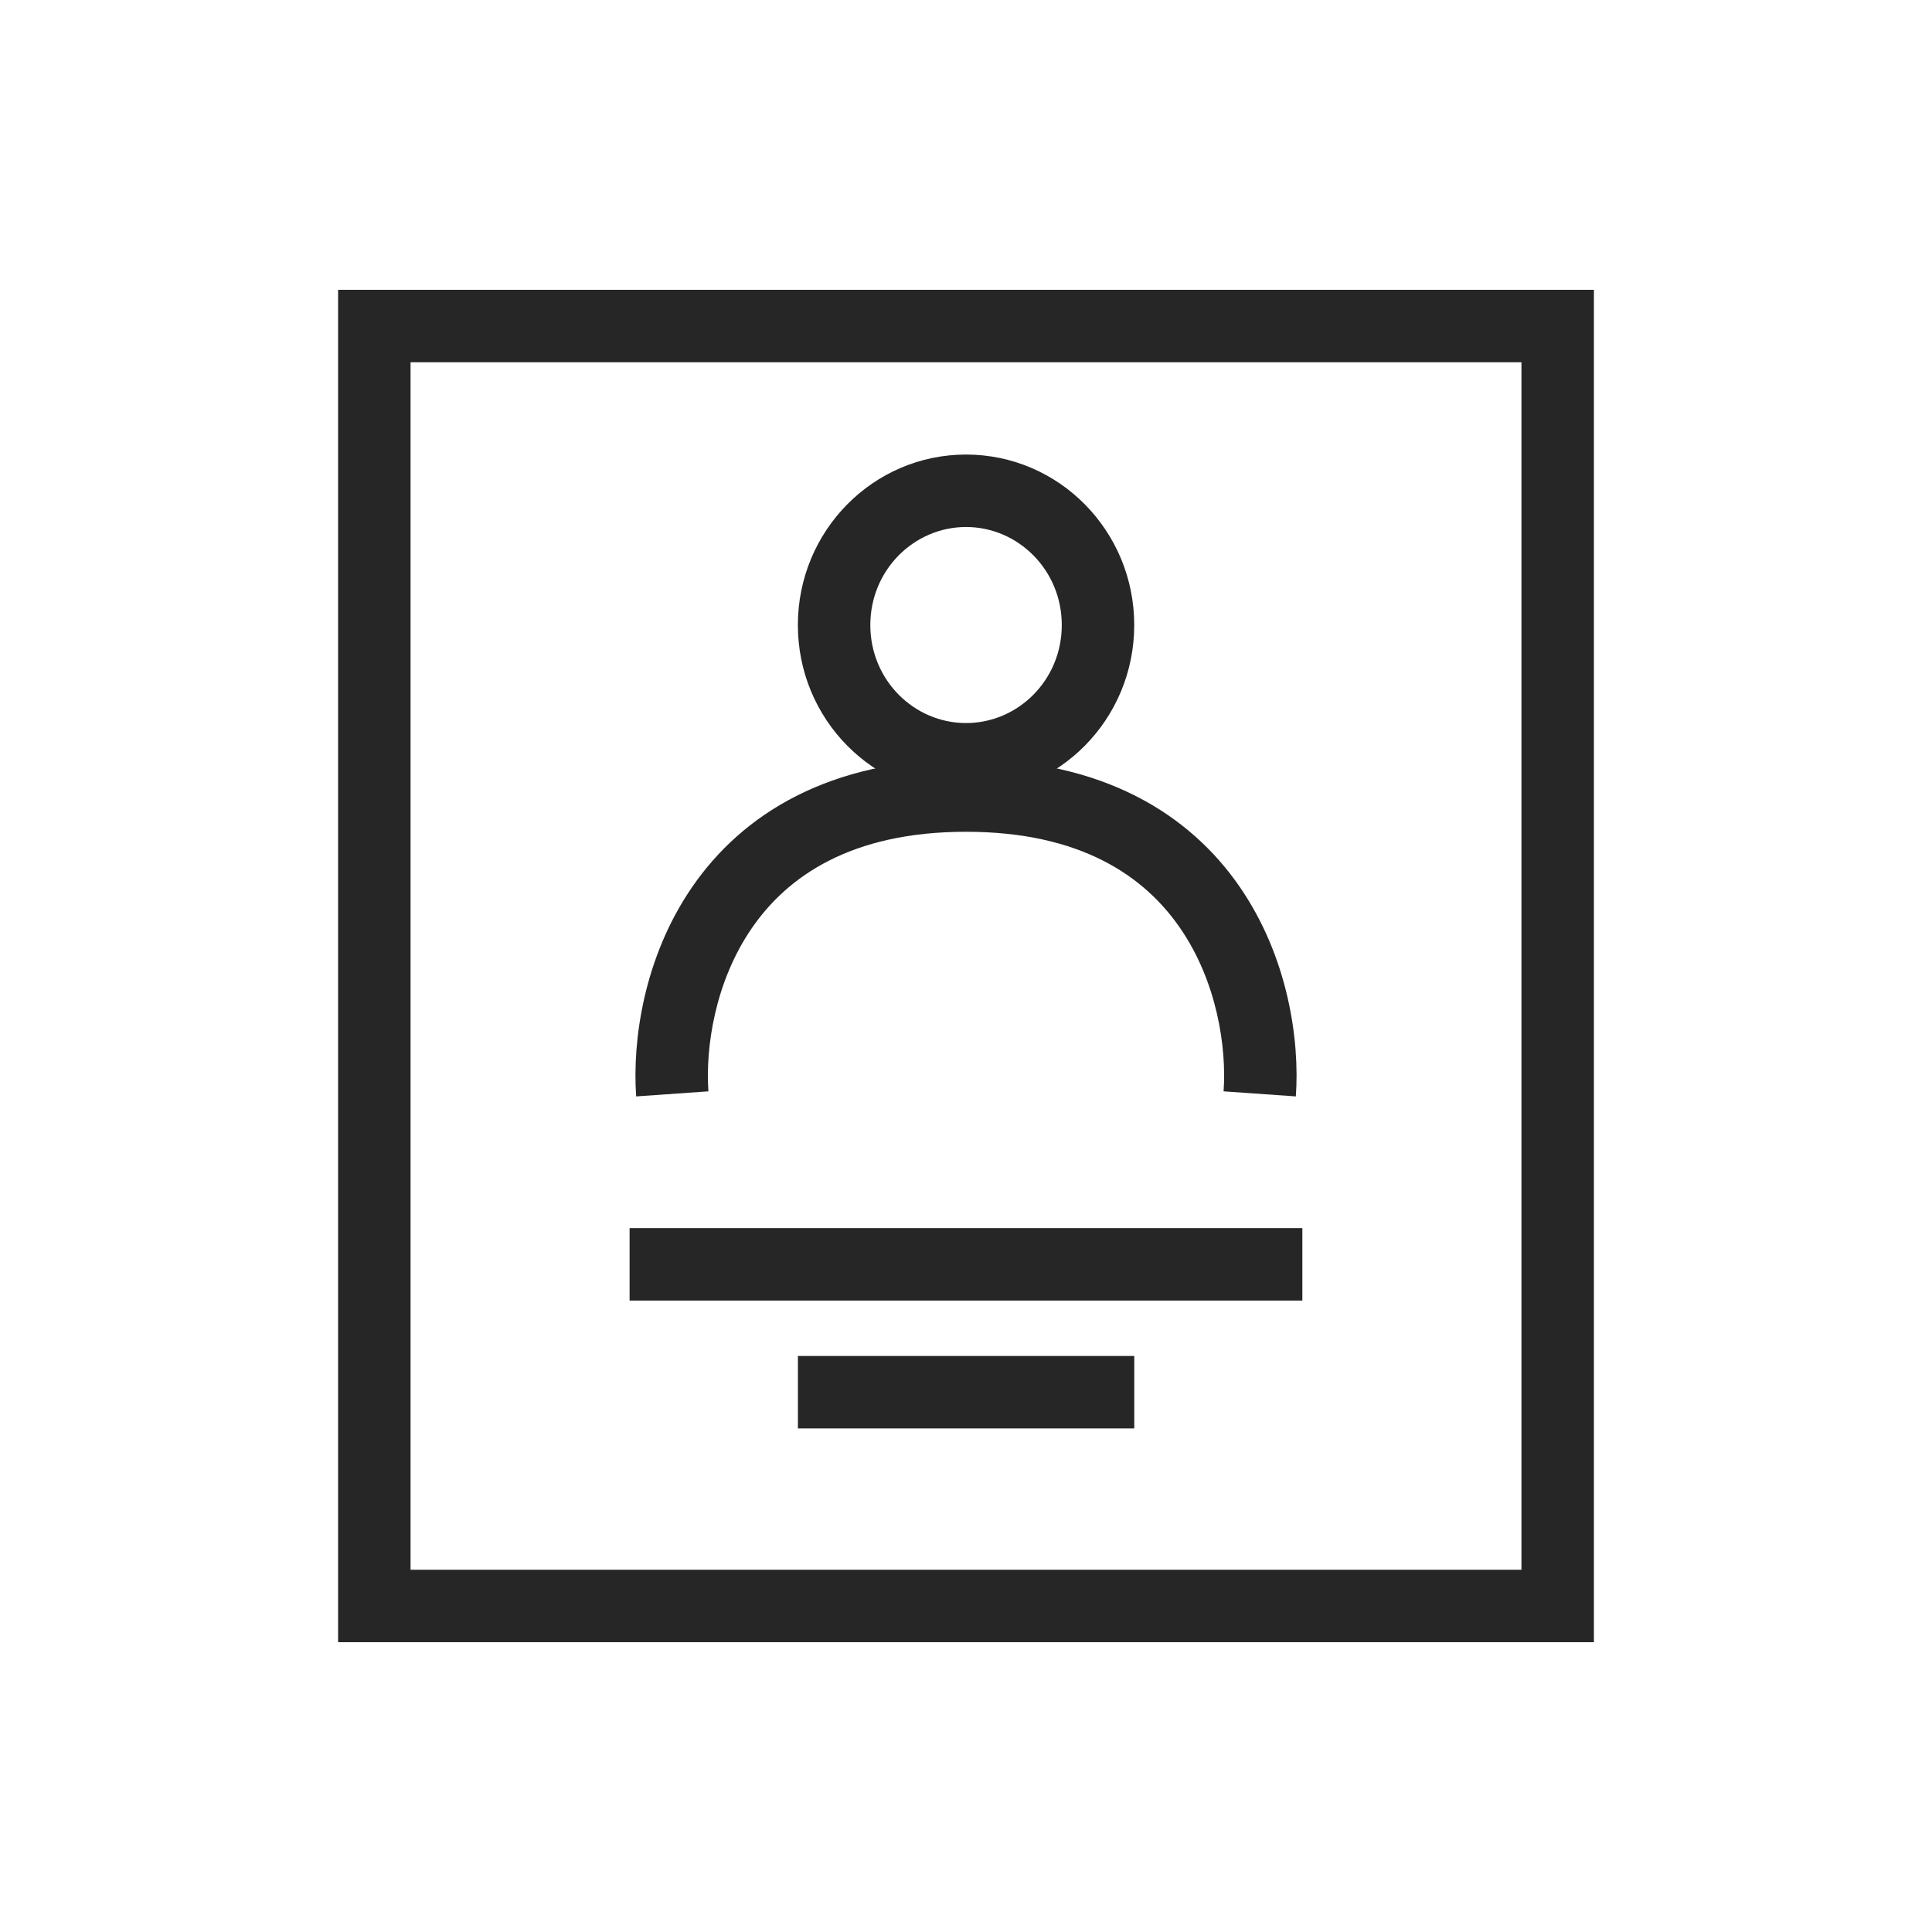
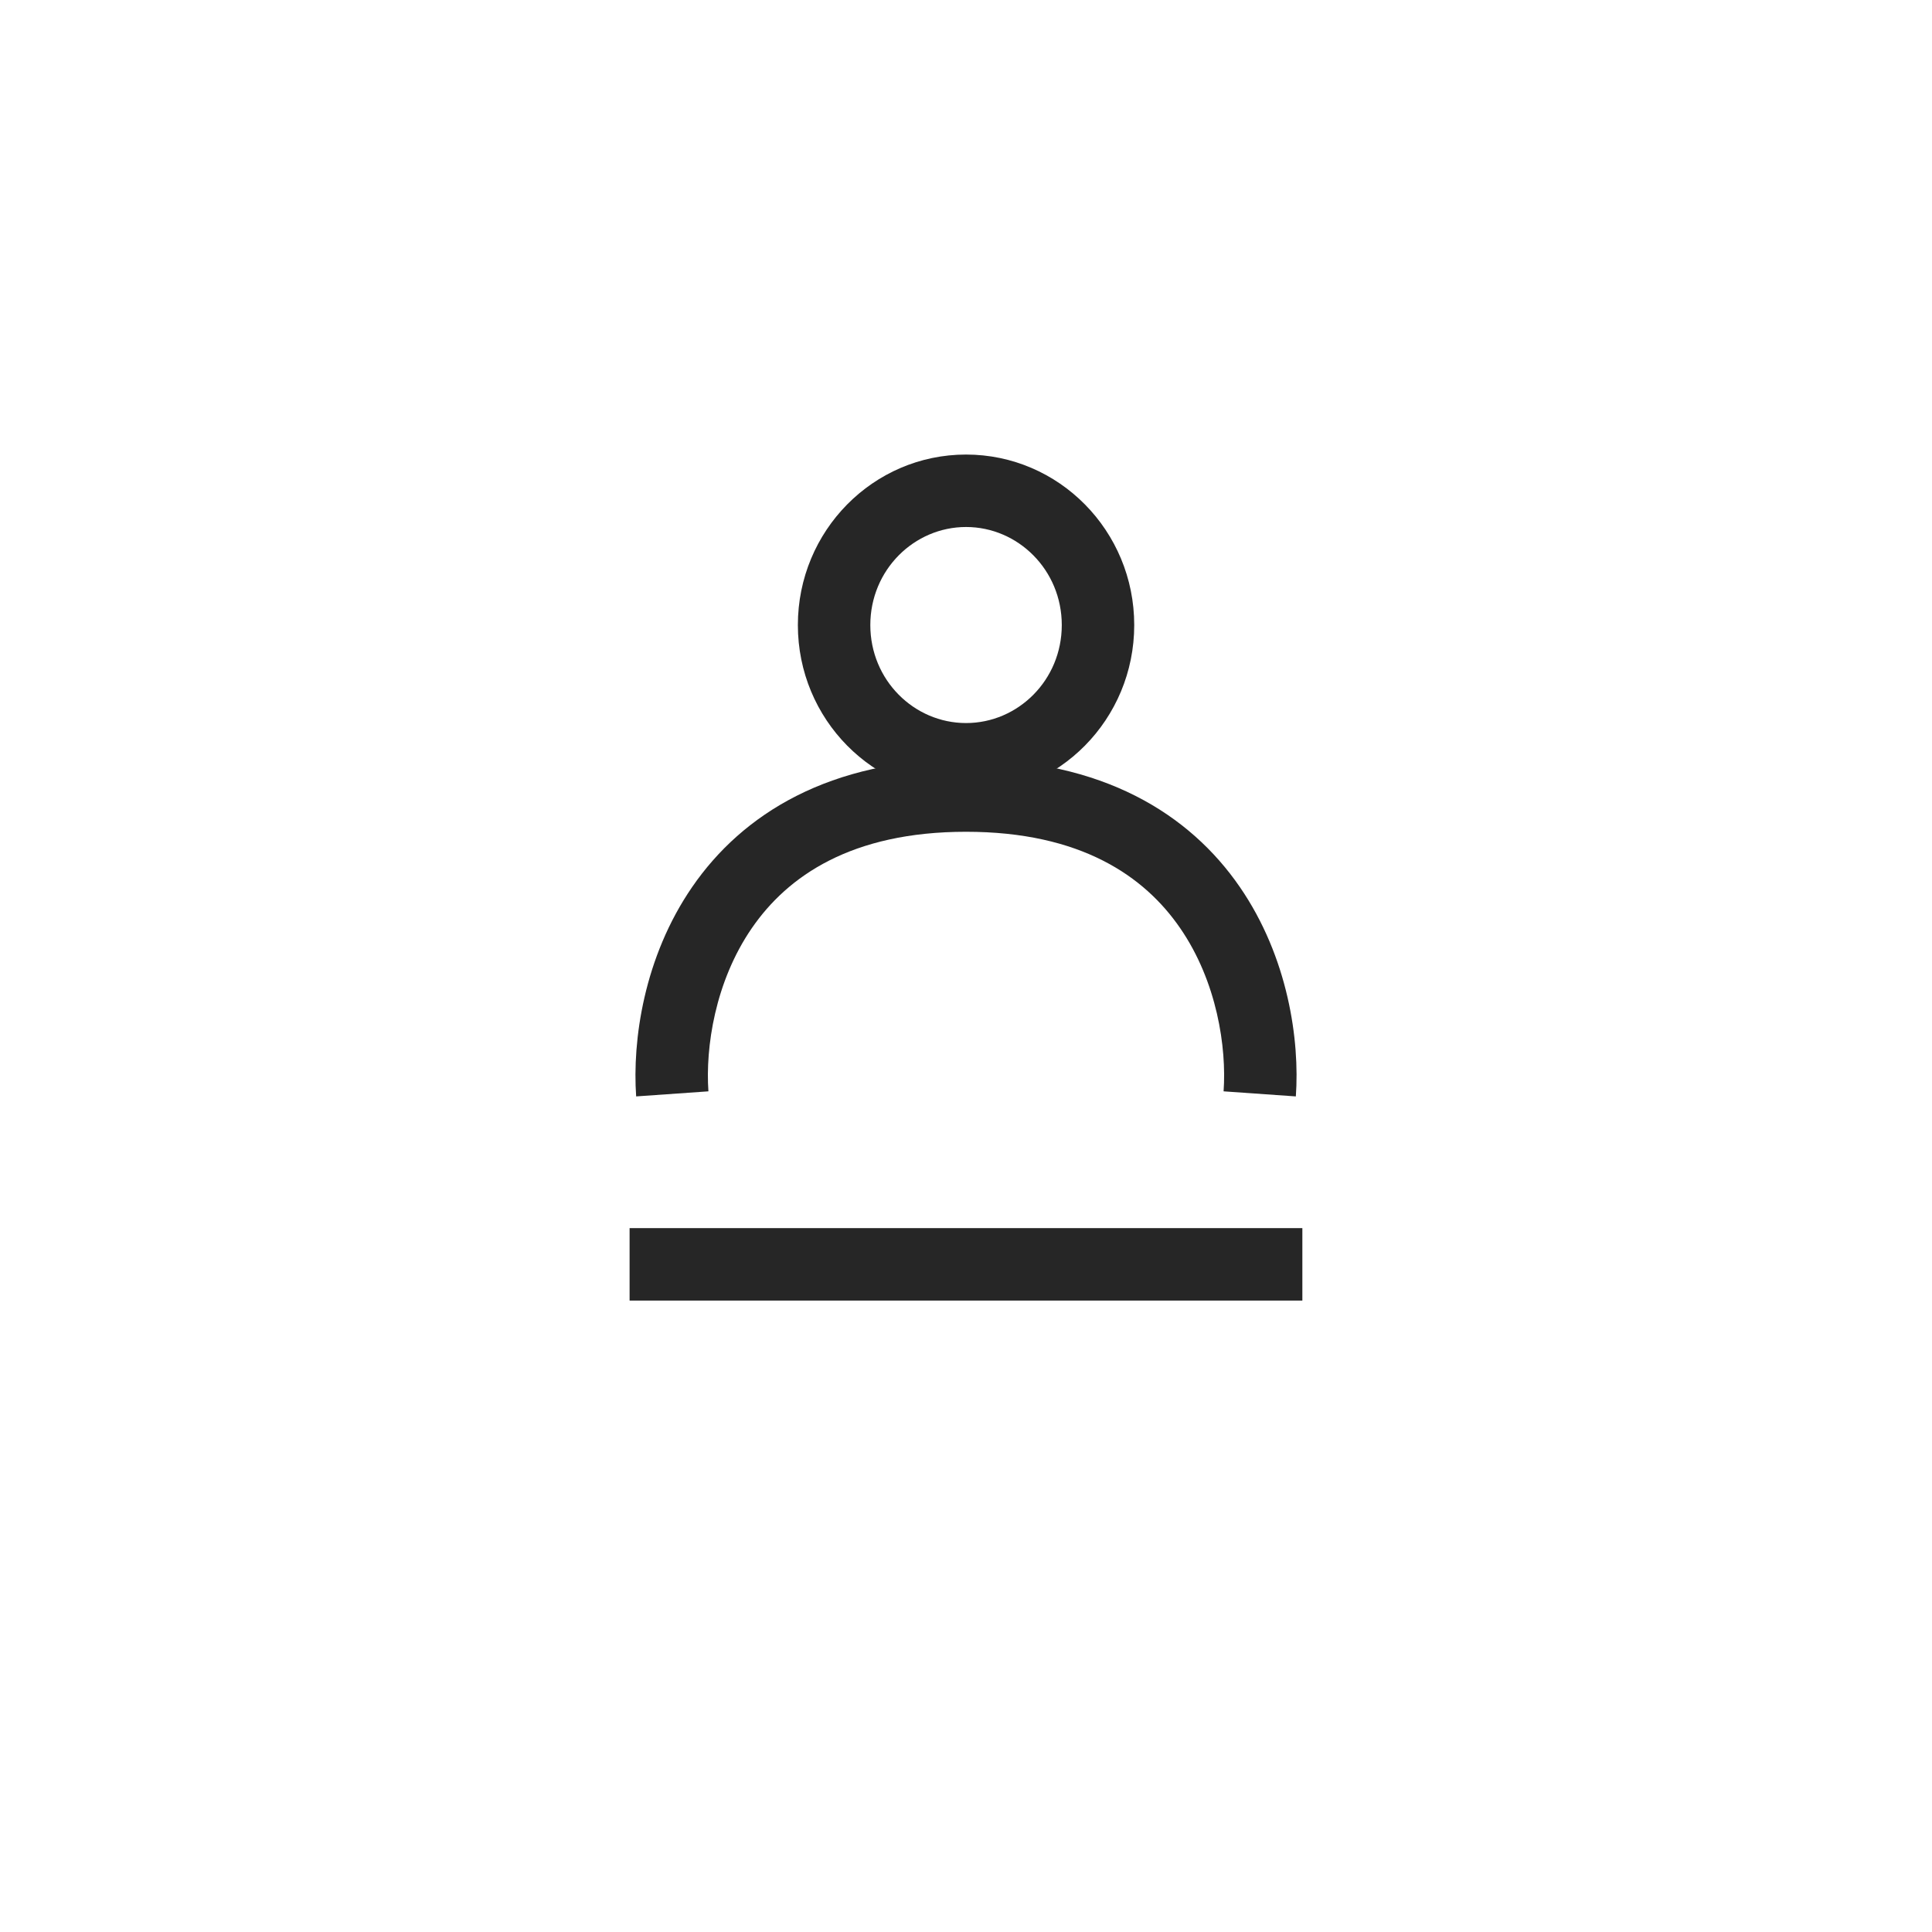
<svg xmlns="http://www.w3.org/2000/svg" width="40" height="40" viewBox="0 0 40 40" fill="none">
-   <path fill-rule="evenodd" clip-rule="evenodd" d="M31.5 7.5H8.5V32.5H31.5V7.5ZM7 6V34H33V6H7Z" fill="#262626" />
  <path fill-rule="evenodd" clip-rule="evenodd" d="M26.964 26.927H13.035V25.427H26.964V26.927Z" fill="#262626" />
-   <path fill-rule="evenodd" clip-rule="evenodd" d="M23.484 29.574H16.52V28.074H23.484V29.574Z" fill="#262626" />
  <path fill-rule="evenodd" clip-rule="evenodd" d="M20.001 14.97C21.077 14.97 21.983 14.081 21.983 12.941C21.983 11.801 21.077 10.911 20.001 10.911C18.925 10.911 18.019 11.801 18.019 12.941C18.019 14.081 18.925 14.97 20.001 14.97ZM20.001 16.47C21.924 16.47 23.483 14.89 23.483 12.941C23.483 10.991 21.924 9.411 20.001 9.411C18.078 9.411 16.519 10.991 16.519 12.941C16.519 14.89 18.078 16.47 20.001 16.47Z" fill="#262626" />
  <path fill-rule="evenodd" clip-rule="evenodd" d="M15.568 19.213C14.8 20.327 14.604 21.691 14.667 22.595L13.171 22.7C13.09 21.545 13.327 19.821 14.333 18.361C15.369 16.858 17.164 15.721 20 15.721C22.836 15.721 24.631 16.858 25.667 18.361C26.673 19.821 26.911 21.545 26.829 22.7L25.333 22.595C25.397 21.691 25.2 20.327 24.432 19.213C23.695 18.142 22.377 17.221 20 17.221C17.624 17.221 16.306 18.142 15.568 19.213Z" fill="#262626" />
</svg>